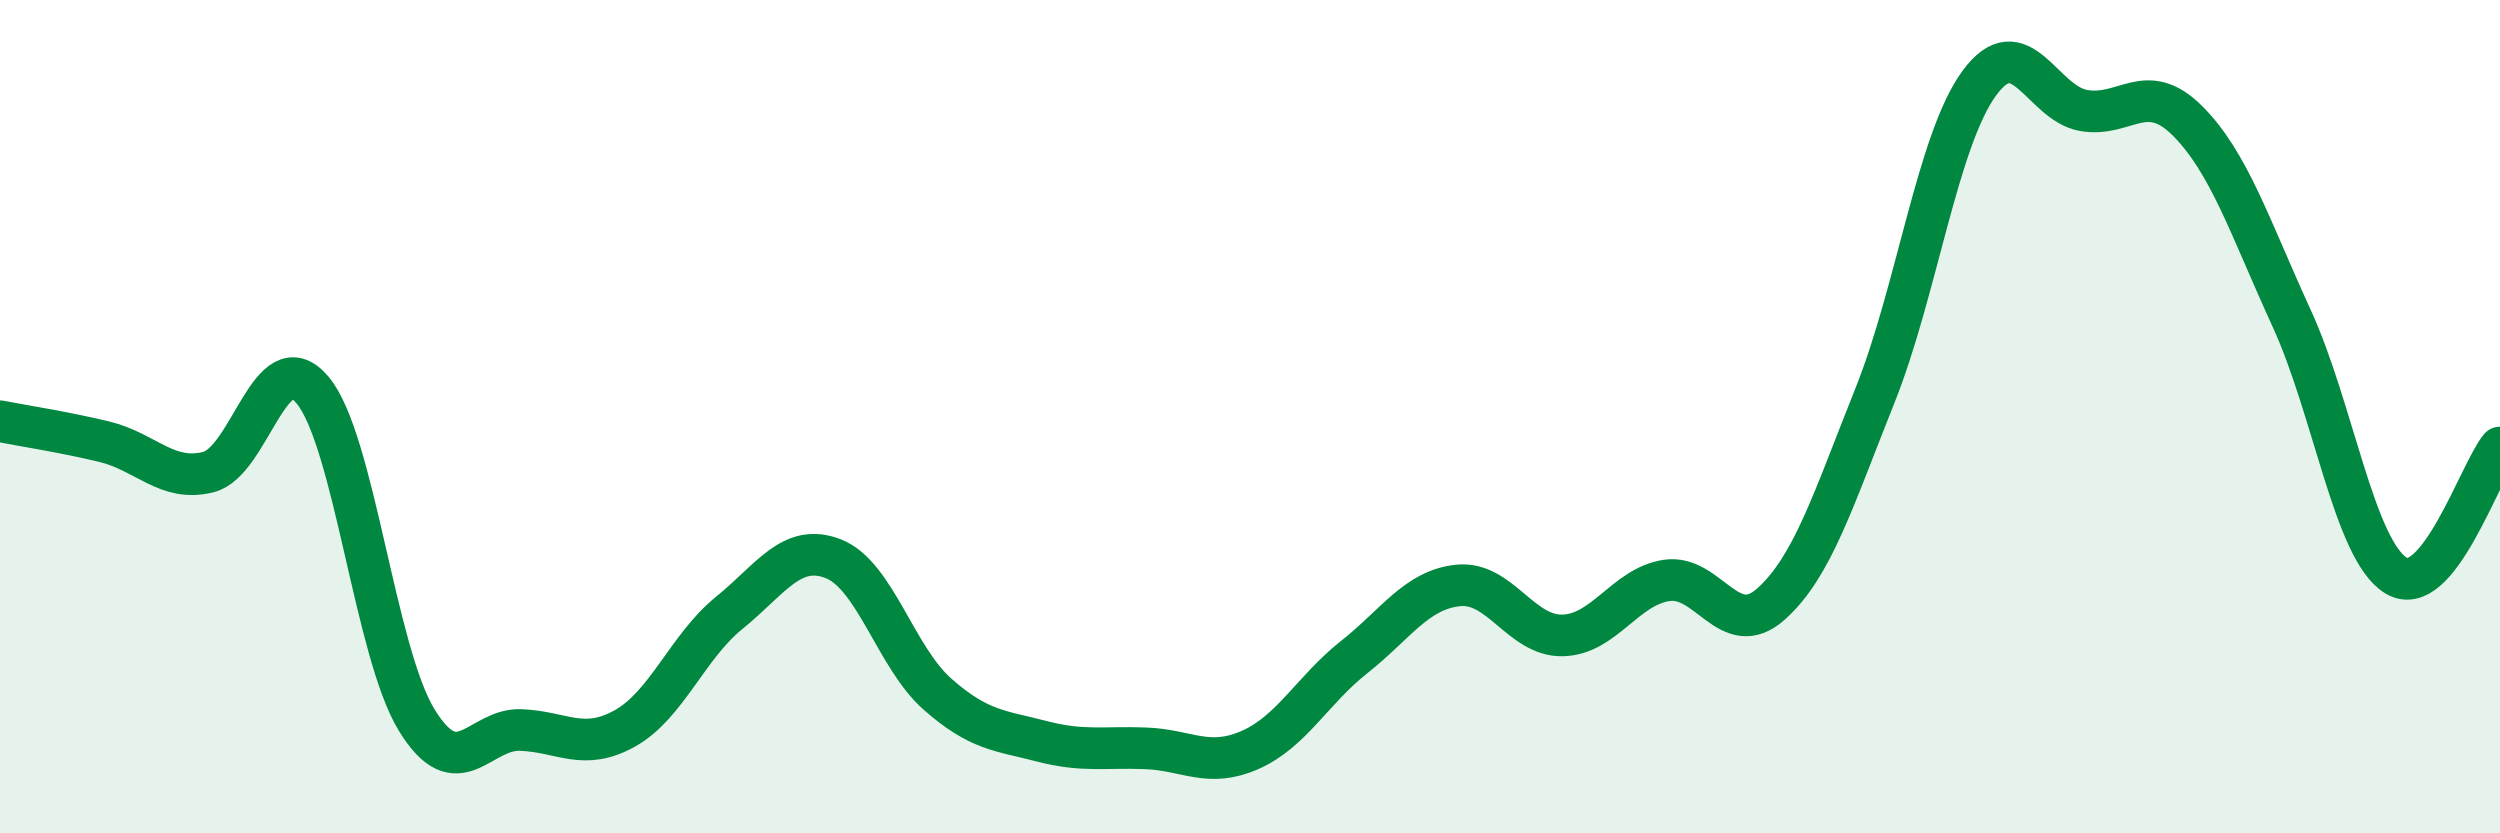
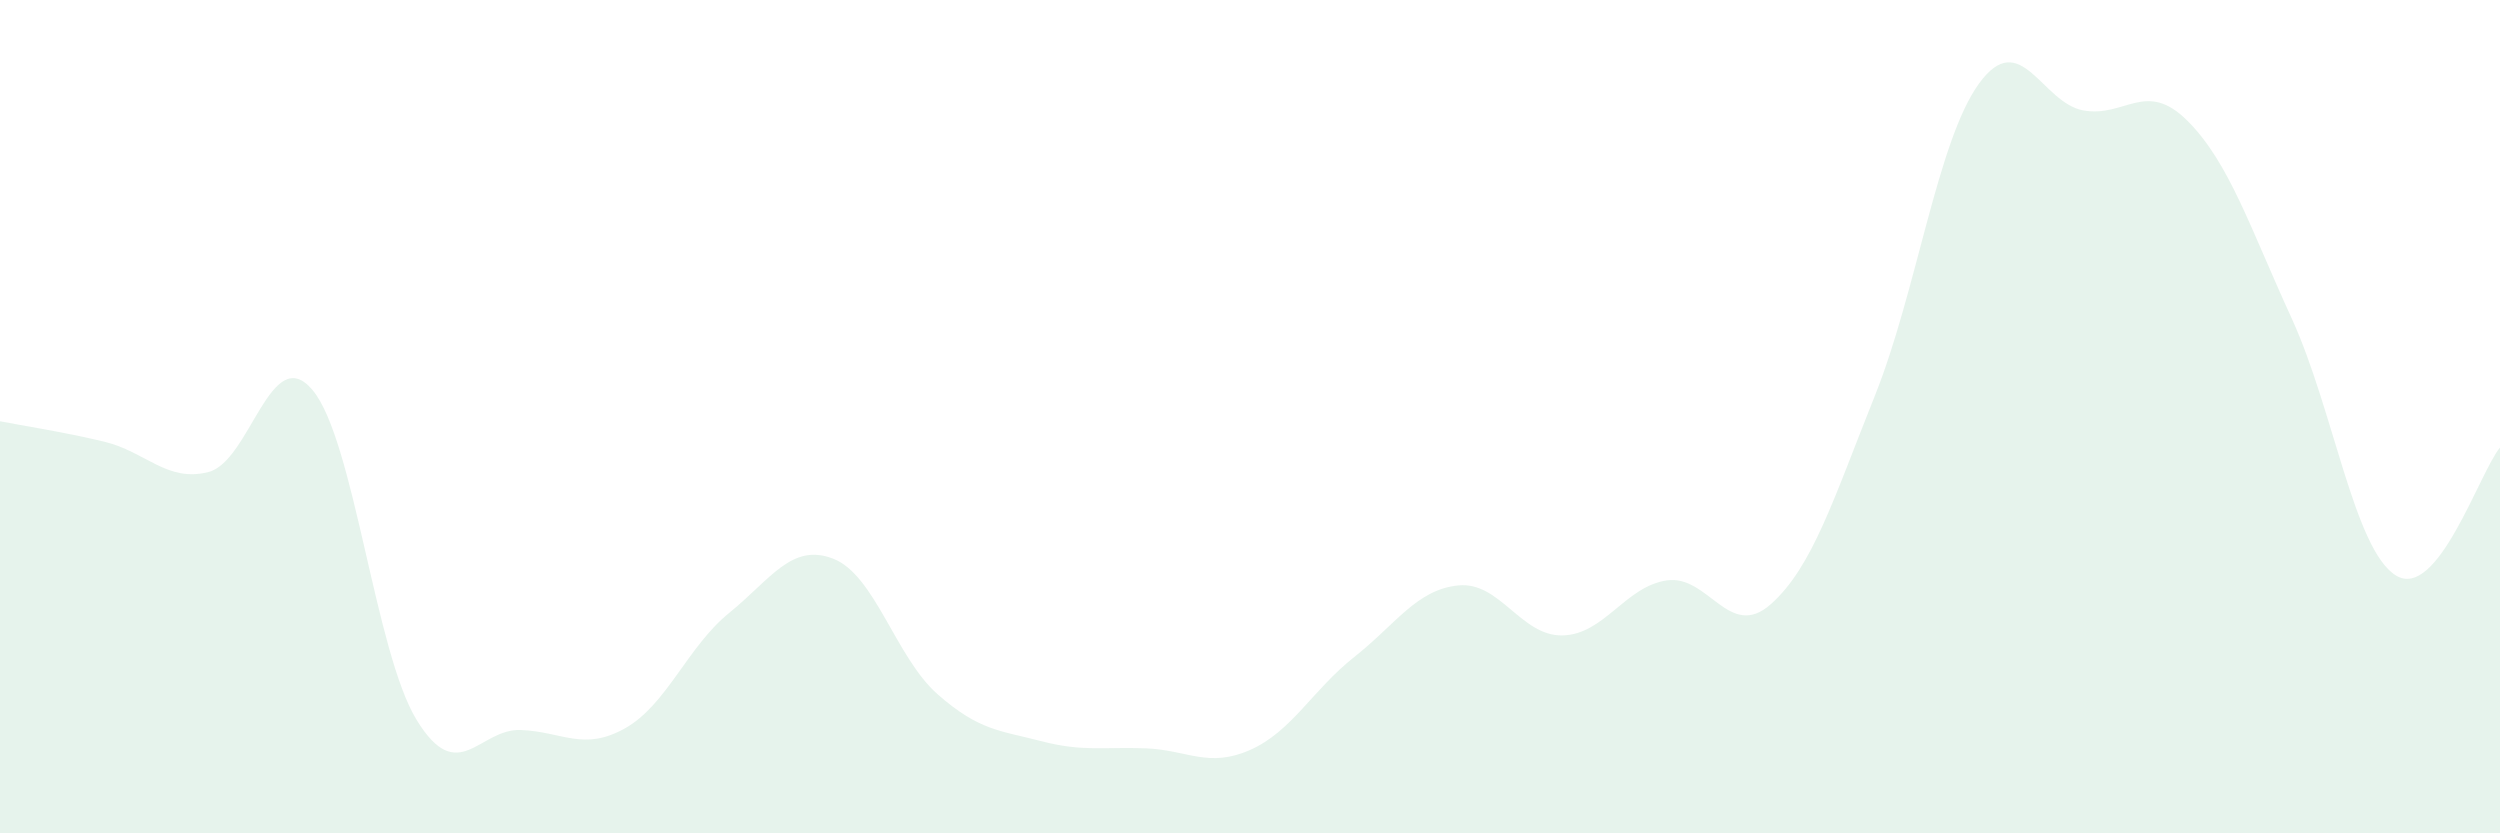
<svg xmlns="http://www.w3.org/2000/svg" width="60" height="20" viewBox="0 0 60 20">
  <path d="M 0,10.11 C 0.5,10.21 1.5,10.36 2.5,10.6 C 3.5,10.84 4,11.58 5,11.33 C 6,11.08 6.5,8.17 7.5,9.36 C 8.5,10.55 9,15.65 10,17.28 C 11,18.91 11.5,17.48 12.5,17.52 C 13.5,17.56 14,18.04 15,17.48 C 16,16.92 16.5,15.52 17.5,14.71 C 18.5,13.9 19,13.02 20,13.41 C 21,13.8 21.5,15.78 22.5,16.66 C 23.5,17.54 24,17.53 25,17.79 C 26,18.05 26.5,17.92 27.5,17.96 C 28.5,18 29,18.44 30,18 C 31,17.56 31.5,16.56 32.5,15.77 C 33.5,14.98 34,14.15 35,14.05 C 36,13.95 36.5,15.27 37.5,15.25 C 38.5,15.23 39,14.08 40,13.93 C 41,13.78 41.5,15.39 42.5,14.5 C 43.5,13.61 44,11.99 45,9.49 C 46,6.99 46.5,3.37 47.5,2 C 48.5,0.63 49,2.47 50,2.65 C 51,2.83 51.5,1.9 52.5,2.9 C 53.5,3.9 54,5.46 55,7.64 C 56,9.82 56.5,13.19 57.5,13.81 C 58.5,14.43 59.5,11.35 60,10.74L60 20L0 20Z" fill="#008740" opacity="0.1" stroke-linecap="round" stroke-linejoin="round" />
-   <path d="M 0,10.11 C 0.5,10.21 1.5,10.36 2.5,10.6 C 3.5,10.84 4,11.58 5,11.33 C 6,11.08 6.5,8.17 7.5,9.36 C 8.5,10.55 9,15.65 10,17.28 C 11,18.91 11.5,17.48 12.5,17.52 C 13.5,17.56 14,18.04 15,17.48 C 16,16.92 16.5,15.52 17.5,14.71 C 18.5,13.9 19,13.02 20,13.41 C 21,13.8 21.5,15.78 22.5,16.66 C 23.5,17.54 24,17.53 25,17.79 C 26,18.05 26.5,17.92 27.5,17.96 C 28.5,18 29,18.44 30,18 C 31,17.56 31.5,16.56 32.5,15.77 C 33.5,14.98 34,14.15 35,14.05 C 36,13.95 36.5,15.27 37.5,15.25 C 38.5,15.23 39,14.08 40,13.93 C 41,13.78 41.5,15.39 42.5,14.5 C 43.5,13.61 44,11.99 45,9.49 C 46,6.99 46.5,3.37 47.5,2 C 48.5,0.63 49,2.47 50,2.65 C 51,2.83 51.5,1.9 52.5,2.9 C 53.5,3.9 54,5.46 55,7.64 C 56,9.82 56.5,13.19 57.5,13.81 C 58.5,14.43 59.5,11.35 60,10.74" stroke="#008740" stroke-width="1" fill="none" stroke-linecap="round" stroke-linejoin="round" />
</svg>